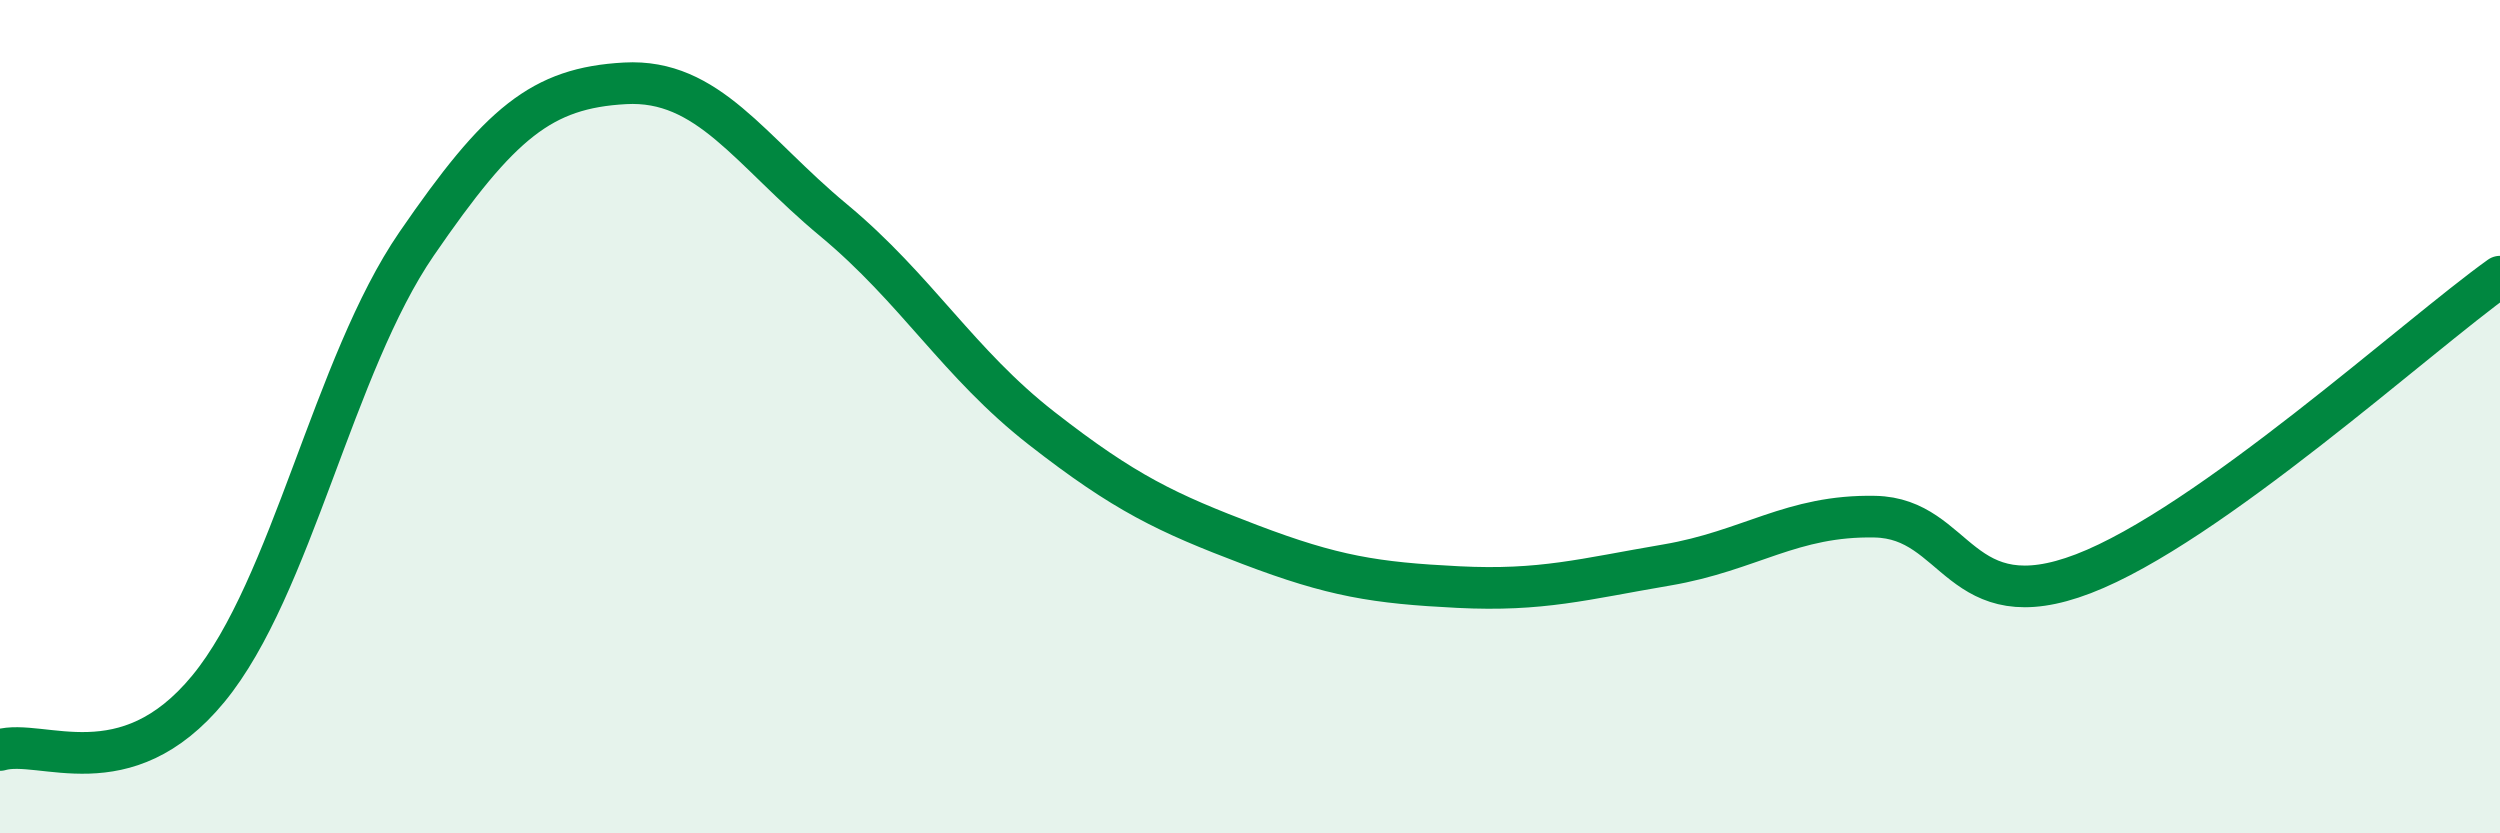
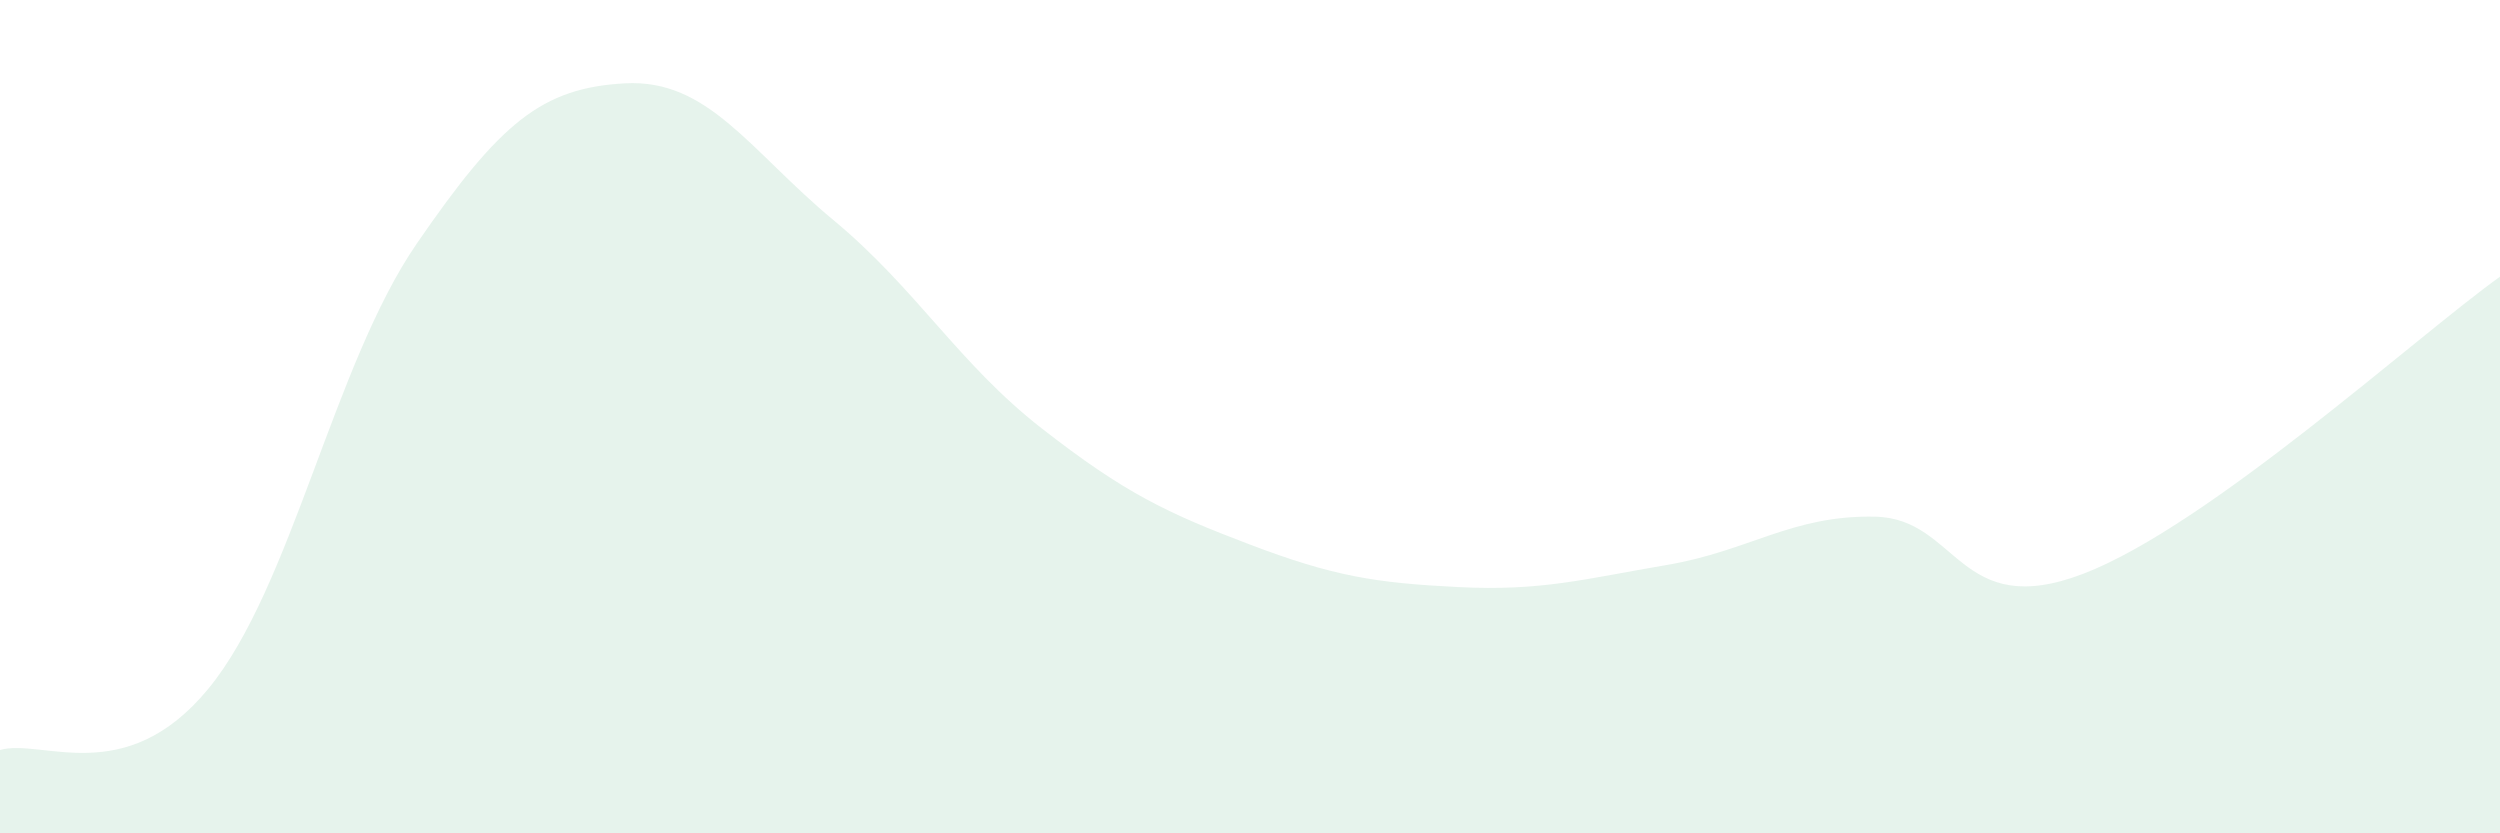
<svg xmlns="http://www.w3.org/2000/svg" width="60" height="20" viewBox="0 0 60 20">
  <path d="M 0,18 C 1,17.71 3,18.96 5,16.53 C 7,14.1 8,8.76 10,5.85 C 12,2.94 13,2.11 15,2 C 17,1.89 18,3.62 20,5.28 C 22,6.94 23,8.72 25,10.28 C 27,11.84 28,12.31 30,13.07 C 32,13.83 33,13.99 35,14.09 C 37,14.19 38,13.9 40,13.56 C 42,13.22 43,12.36 45,12.4 C 47,12.44 47,14.92 50,13.77 C 53,12.62 58,8.07 60,6.64L60 20L0 20Z" fill="#008740" opacity="0.1" stroke-linecap="round" stroke-linejoin="round" />
-   <path d="M 0,18 C 1,17.71 3,18.96 5,16.53 C 7,14.1 8,8.76 10,5.85 C 12,2.94 13,2.11 15,2 C 17,1.89 18,3.62 20,5.28 C 22,6.94 23,8.72 25,10.28 C 27,11.84 28,12.31 30,13.07 C 32,13.83 33,13.99 35,14.09 C 37,14.19 38,13.9 40,13.56 C 42,13.22 43,12.36 45,12.4 C 47,12.44 47,14.92 50,13.77 C 53,12.62 58,8.07 60,6.64" stroke="#008740" stroke-width="1" fill="none" stroke-linecap="round" stroke-linejoin="round" />
</svg>